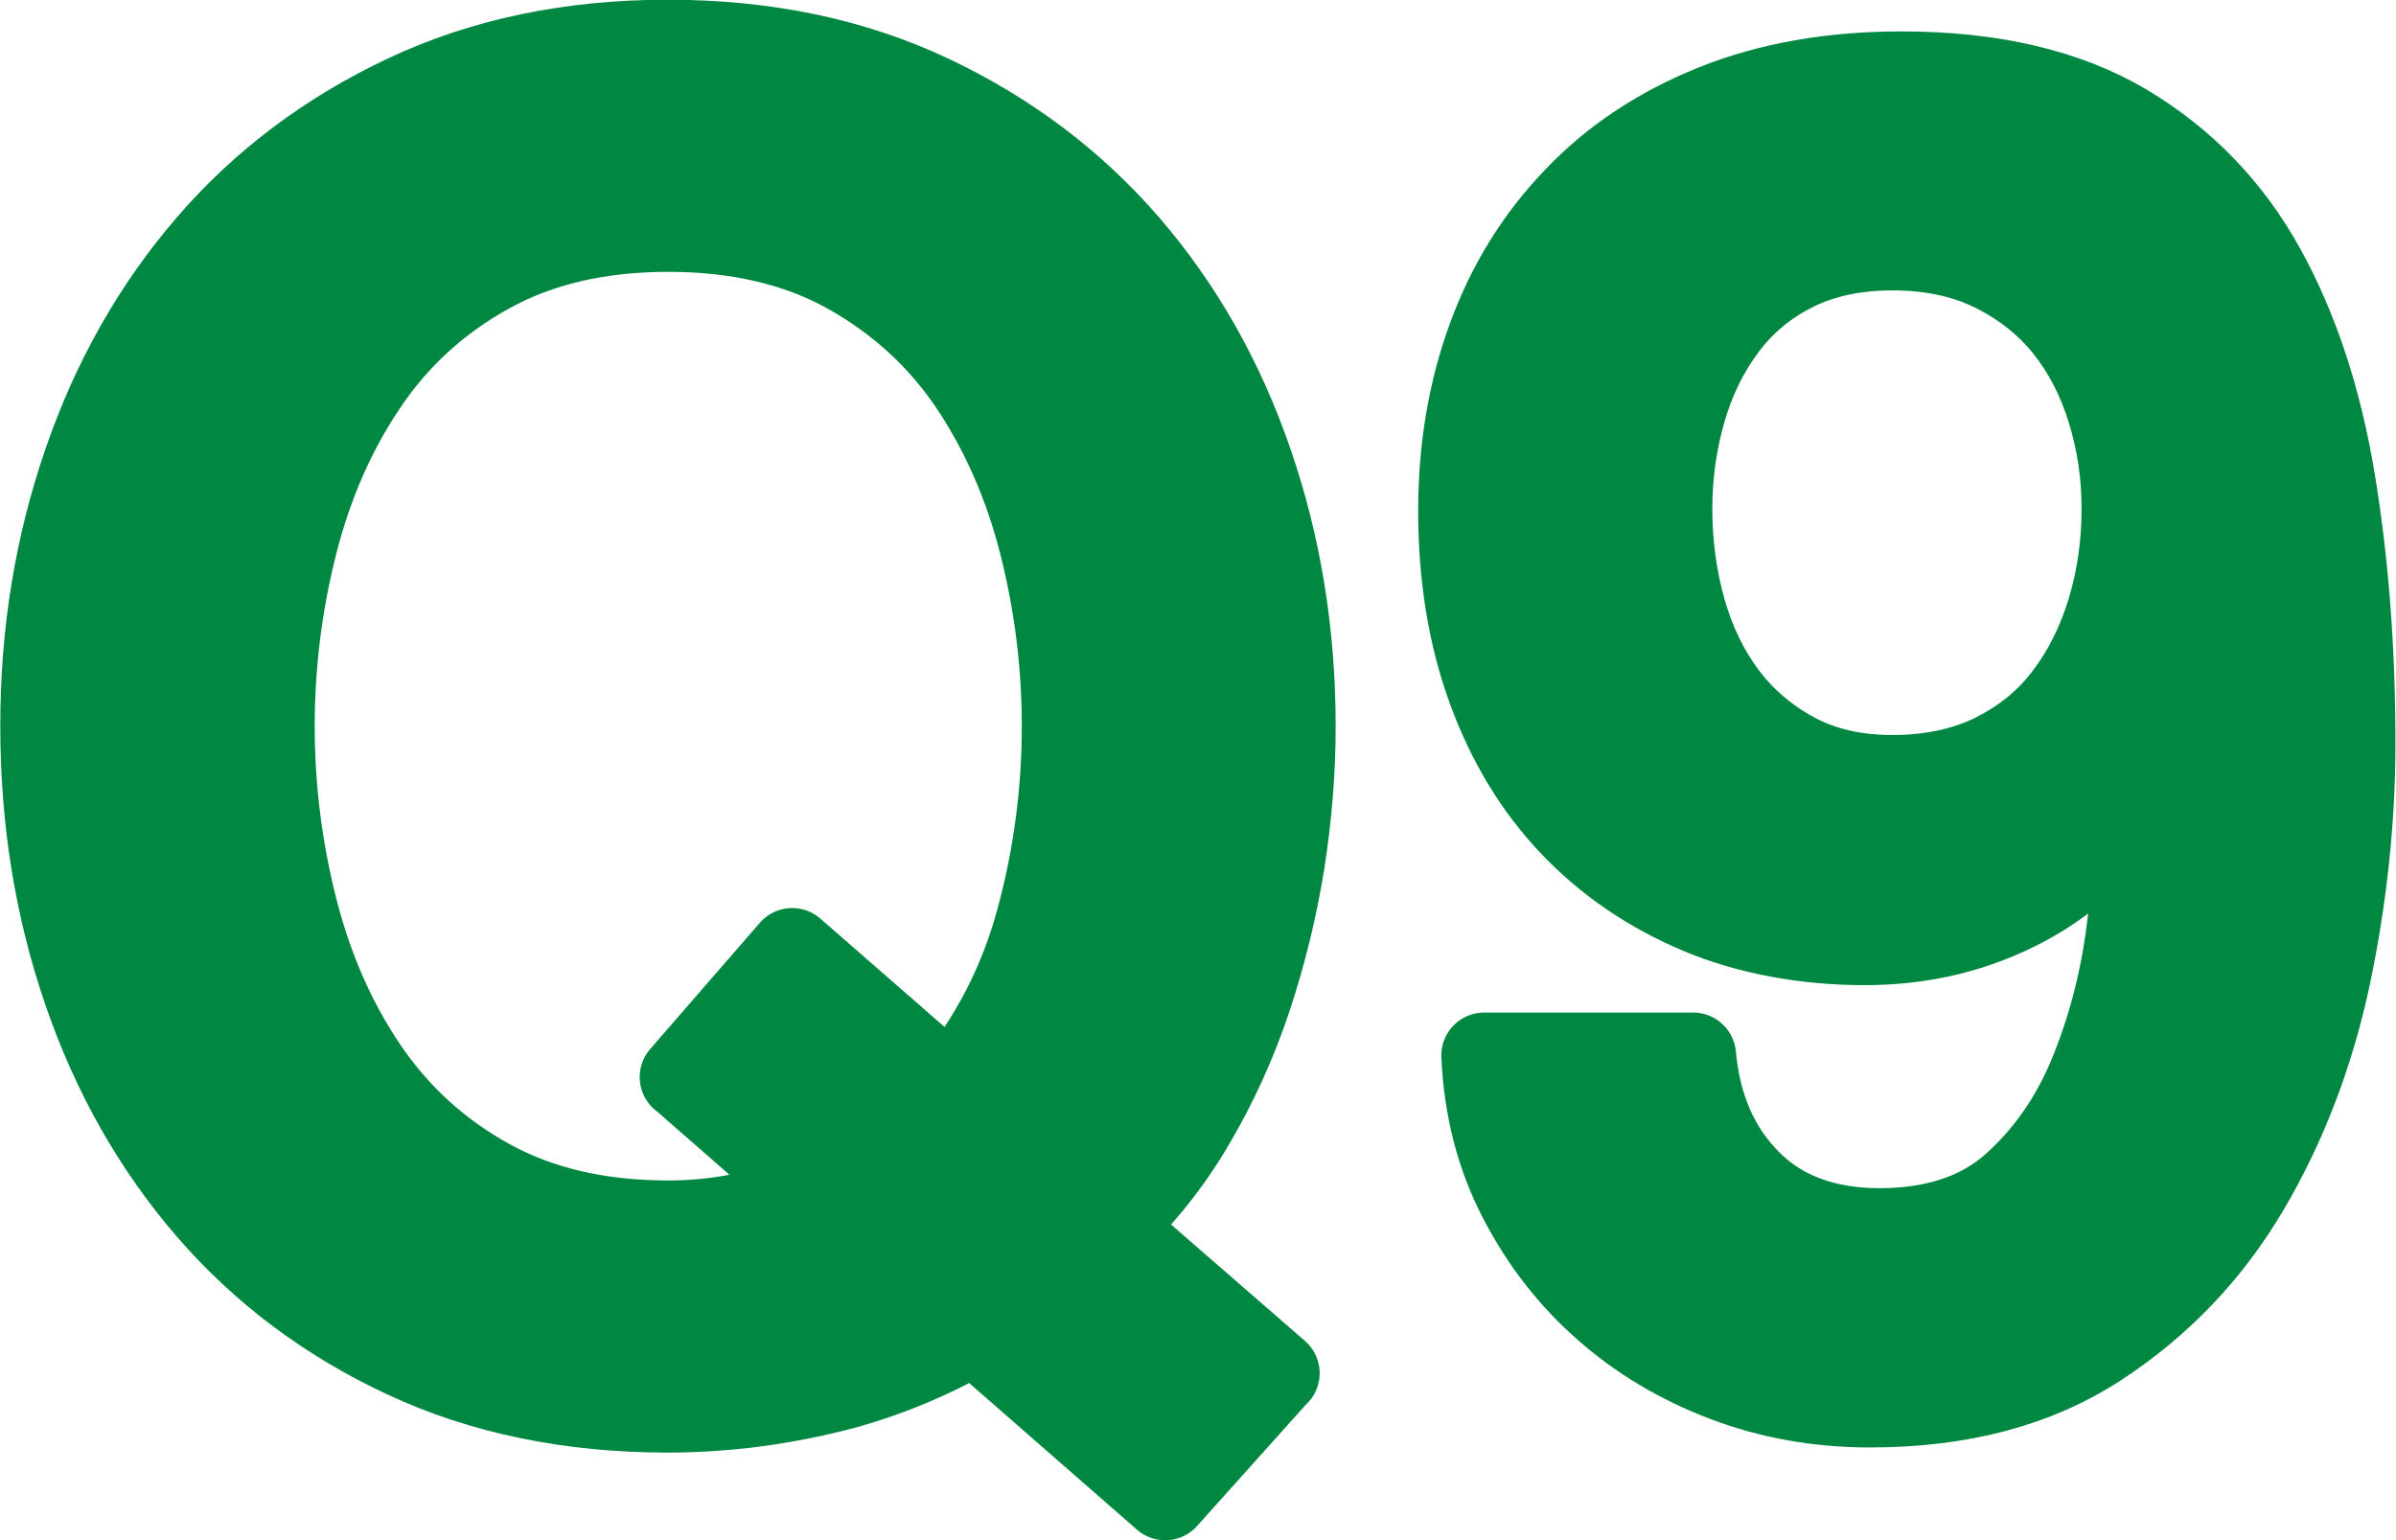
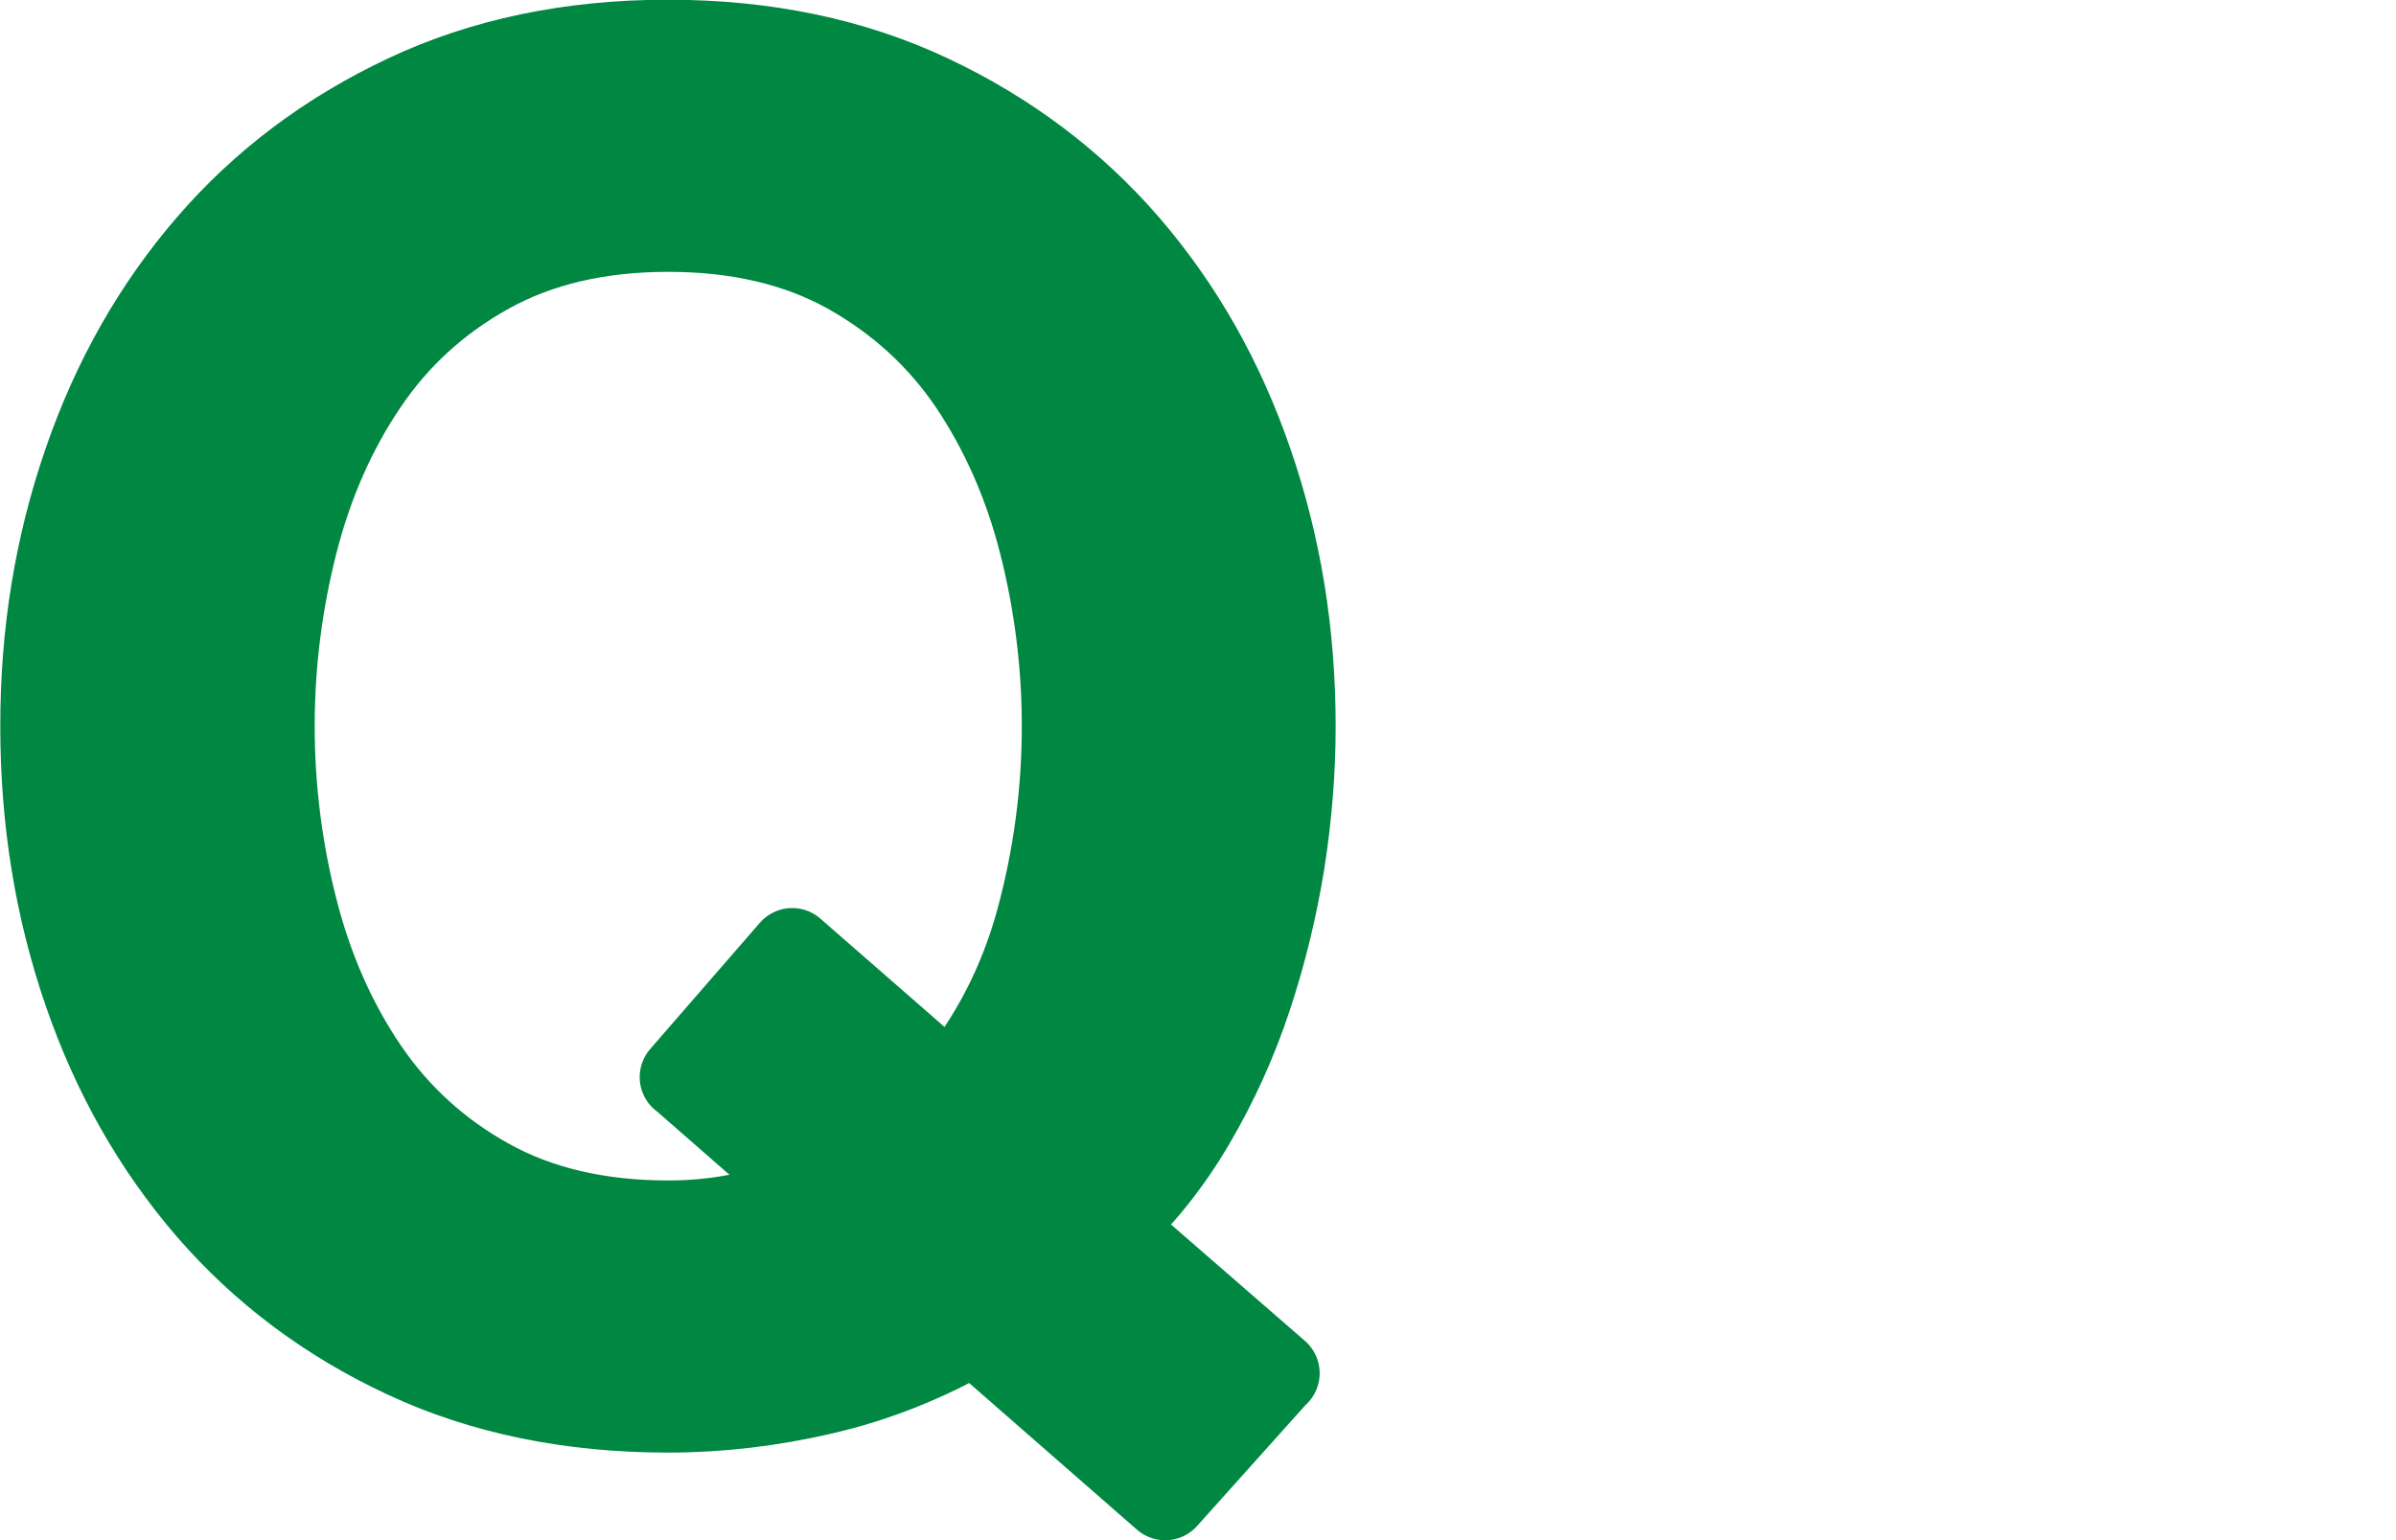
<svg xmlns="http://www.w3.org/2000/svg" id="_レイヤー_2" viewBox="0 0 83.9 53.94">
  <defs>
    <style>.cls-1{fill:#008742;stroke:#008742;stroke-linecap:round;stroke-linejoin:round;stroke-width:3px;}</style>
  </defs>
  <g id="_レイヤー_1-2">
    <path class="cls-1" d="M44.7,48.09l-3.9,4.35-6.66-5.82c-1.71.98-3.48,1.69-5.31,2.11-1.83.43-3.65.64-5.44.64-3.41,0-6.48-.63-9.18-1.89-2.71-1.26-5-2.98-6.88-5.15-1.88-2.18-3.32-4.71-4.32-7.62s-1.5-5.99-1.5-9.28.5-6.31,1.5-9.22,2.44-5.44,4.32-7.62c1.88-2.18,4.17-3.9,6.88-5.18,2.71-1.28,5.77-1.92,9.18-1.92s6.47.64,9.18,1.92c2.71,1.28,5,3.01,6.88,5.18,1.88,2.18,3.32,4.71,4.32,7.62,1,2.9,1.5,5.97,1.5,9.22,0,1.58-.13,3.17-.38,4.77-.26,1.6-.64,3.17-1.15,4.71-.51,1.54-1.17,3-1.98,4.38-.81,1.39-1.79,2.62-2.94,3.68l5.89,5.12ZM23.9,37.72l3.84-4.42,5.57,4.86c1.45-1.75,2.47-3.73,3.07-5.95.6-2.22.9-4.48.9-6.78,0-2.18-.27-4.31-.8-6.4-.53-2.09-1.36-3.96-2.46-5.6-1.11-1.64-2.55-2.95-4.32-3.94-1.77-.98-3.87-1.47-6.3-1.47s-4.53.49-6.3,1.47c-1.77.98-3.21,2.29-4.32,3.94-1.11,1.64-1.93,3.51-2.46,5.6-.53,2.09-.8,4.22-.8,6.4s.27,4.31.8,6.4c.53,2.09,1.35,3.96,2.46,5.6,1.11,1.64,2.55,2.96,4.32,3.94,1.77.98,3.87,1.47,6.3,1.47.85,0,1.72-.08,2.59-.26.87-.17,1.72-.45,2.53-.83l-4.61-4.03Z" />
-     <path class="cls-1" d="M59.29,36.96c.17,1.84.82,3.32,1.95,4.45,1.13,1.13,2.66,1.7,4.58,1.7s3.53-.52,4.7-1.57c1.17-1.04,2.08-2.35,2.72-3.9.64-1.56,1.08-3.22,1.31-4.99.23-1.77.42-3.4.54-4.9l-.13-.13c-.98,1.75-2.33,3.08-4.03,4-1.71.92-3.58,1.38-5.63,1.38s-4.06-.36-5.79-1.09c-1.73-.73-3.21-1.74-4.45-3.04-1.24-1.3-2.2-2.88-2.88-4.74-.68-1.86-1.02-3.94-1.02-6.24,0-2.18.34-4.19,1.02-6.05.68-1.86,1.68-3.48,3.01-4.86,1.32-1.39,2.94-2.46,4.86-3.23,1.92-.77,4.1-1.15,6.53-1.15,3.16,0,5.76.61,7.81,1.82,2.05,1.22,3.66,2.88,4.83,4.99,1.17,2.11,1.99,4.6,2.46,7.46.47,2.86.7,5.91.7,9.15,0,2.69-.29,5.4-.86,8.13-.58,2.73-1.53,5.22-2.85,7.46-1.32,2.24-3.06,4.06-5.22,5.47-2.16,1.41-4.81,2.11-7.97,2.11-1.79,0-3.48-.3-5.06-.9-1.58-.6-2.98-1.43-4.19-2.5-1.22-1.07-2.21-2.35-2.98-3.84-.77-1.49-1.2-3.16-1.28-4.99h7.3ZM66.27,8.67c-1.32,0-2.48.25-3.46.74-.98.49-1.79,1.16-2.43,2.02-.64.85-1.12,1.83-1.44,2.94-.32,1.11-.48,2.26-.48,3.46s.16,2.42.48,3.55c.32,1.13.8,2.12,1.44,2.98.64.85,1.45,1.55,2.43,2.08.98.53,2.13.8,3.46.8s2.56-.26,3.58-.77c1.02-.51,1.87-1.2,2.53-2.08.66-.87,1.16-1.88,1.5-3.01.34-1.13.51-2.31.51-3.55s-.17-2.35-.51-3.46c-.34-1.11-.84-2.08-1.5-2.91s-1.5-1.5-2.53-2.02c-1.02-.51-2.22-.77-3.58-.77Z" />
  </g>
</svg>